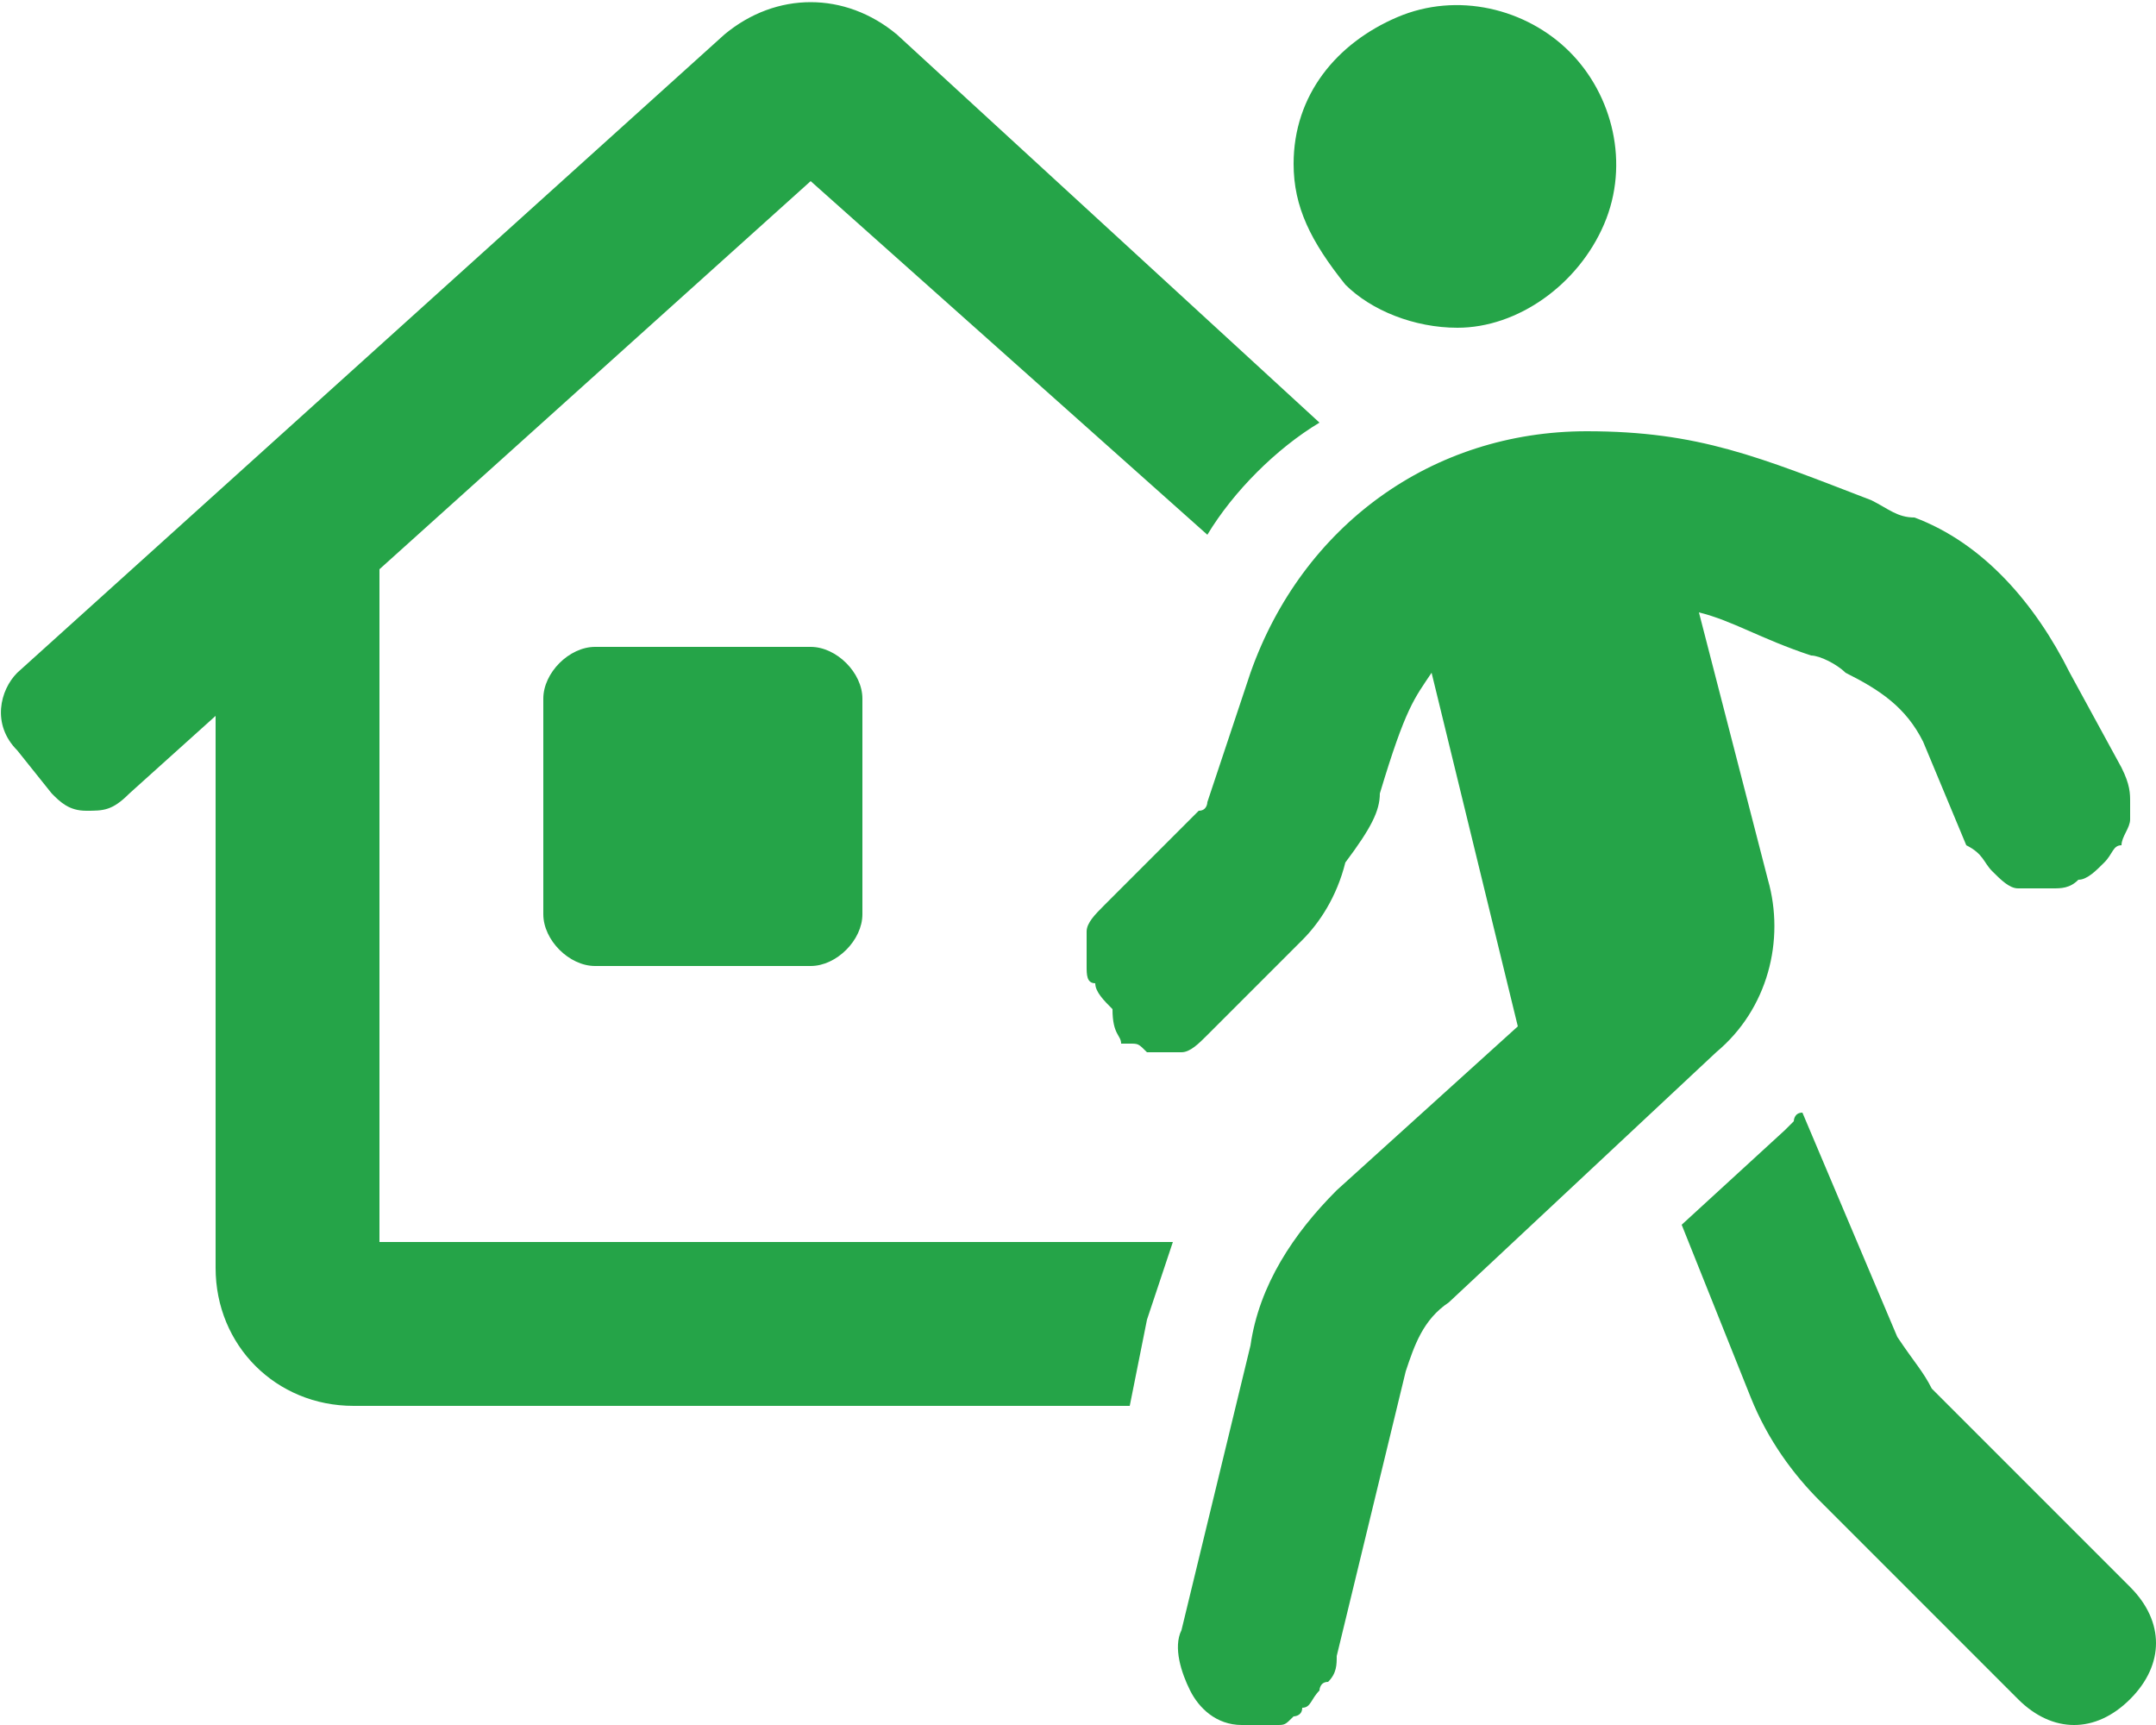
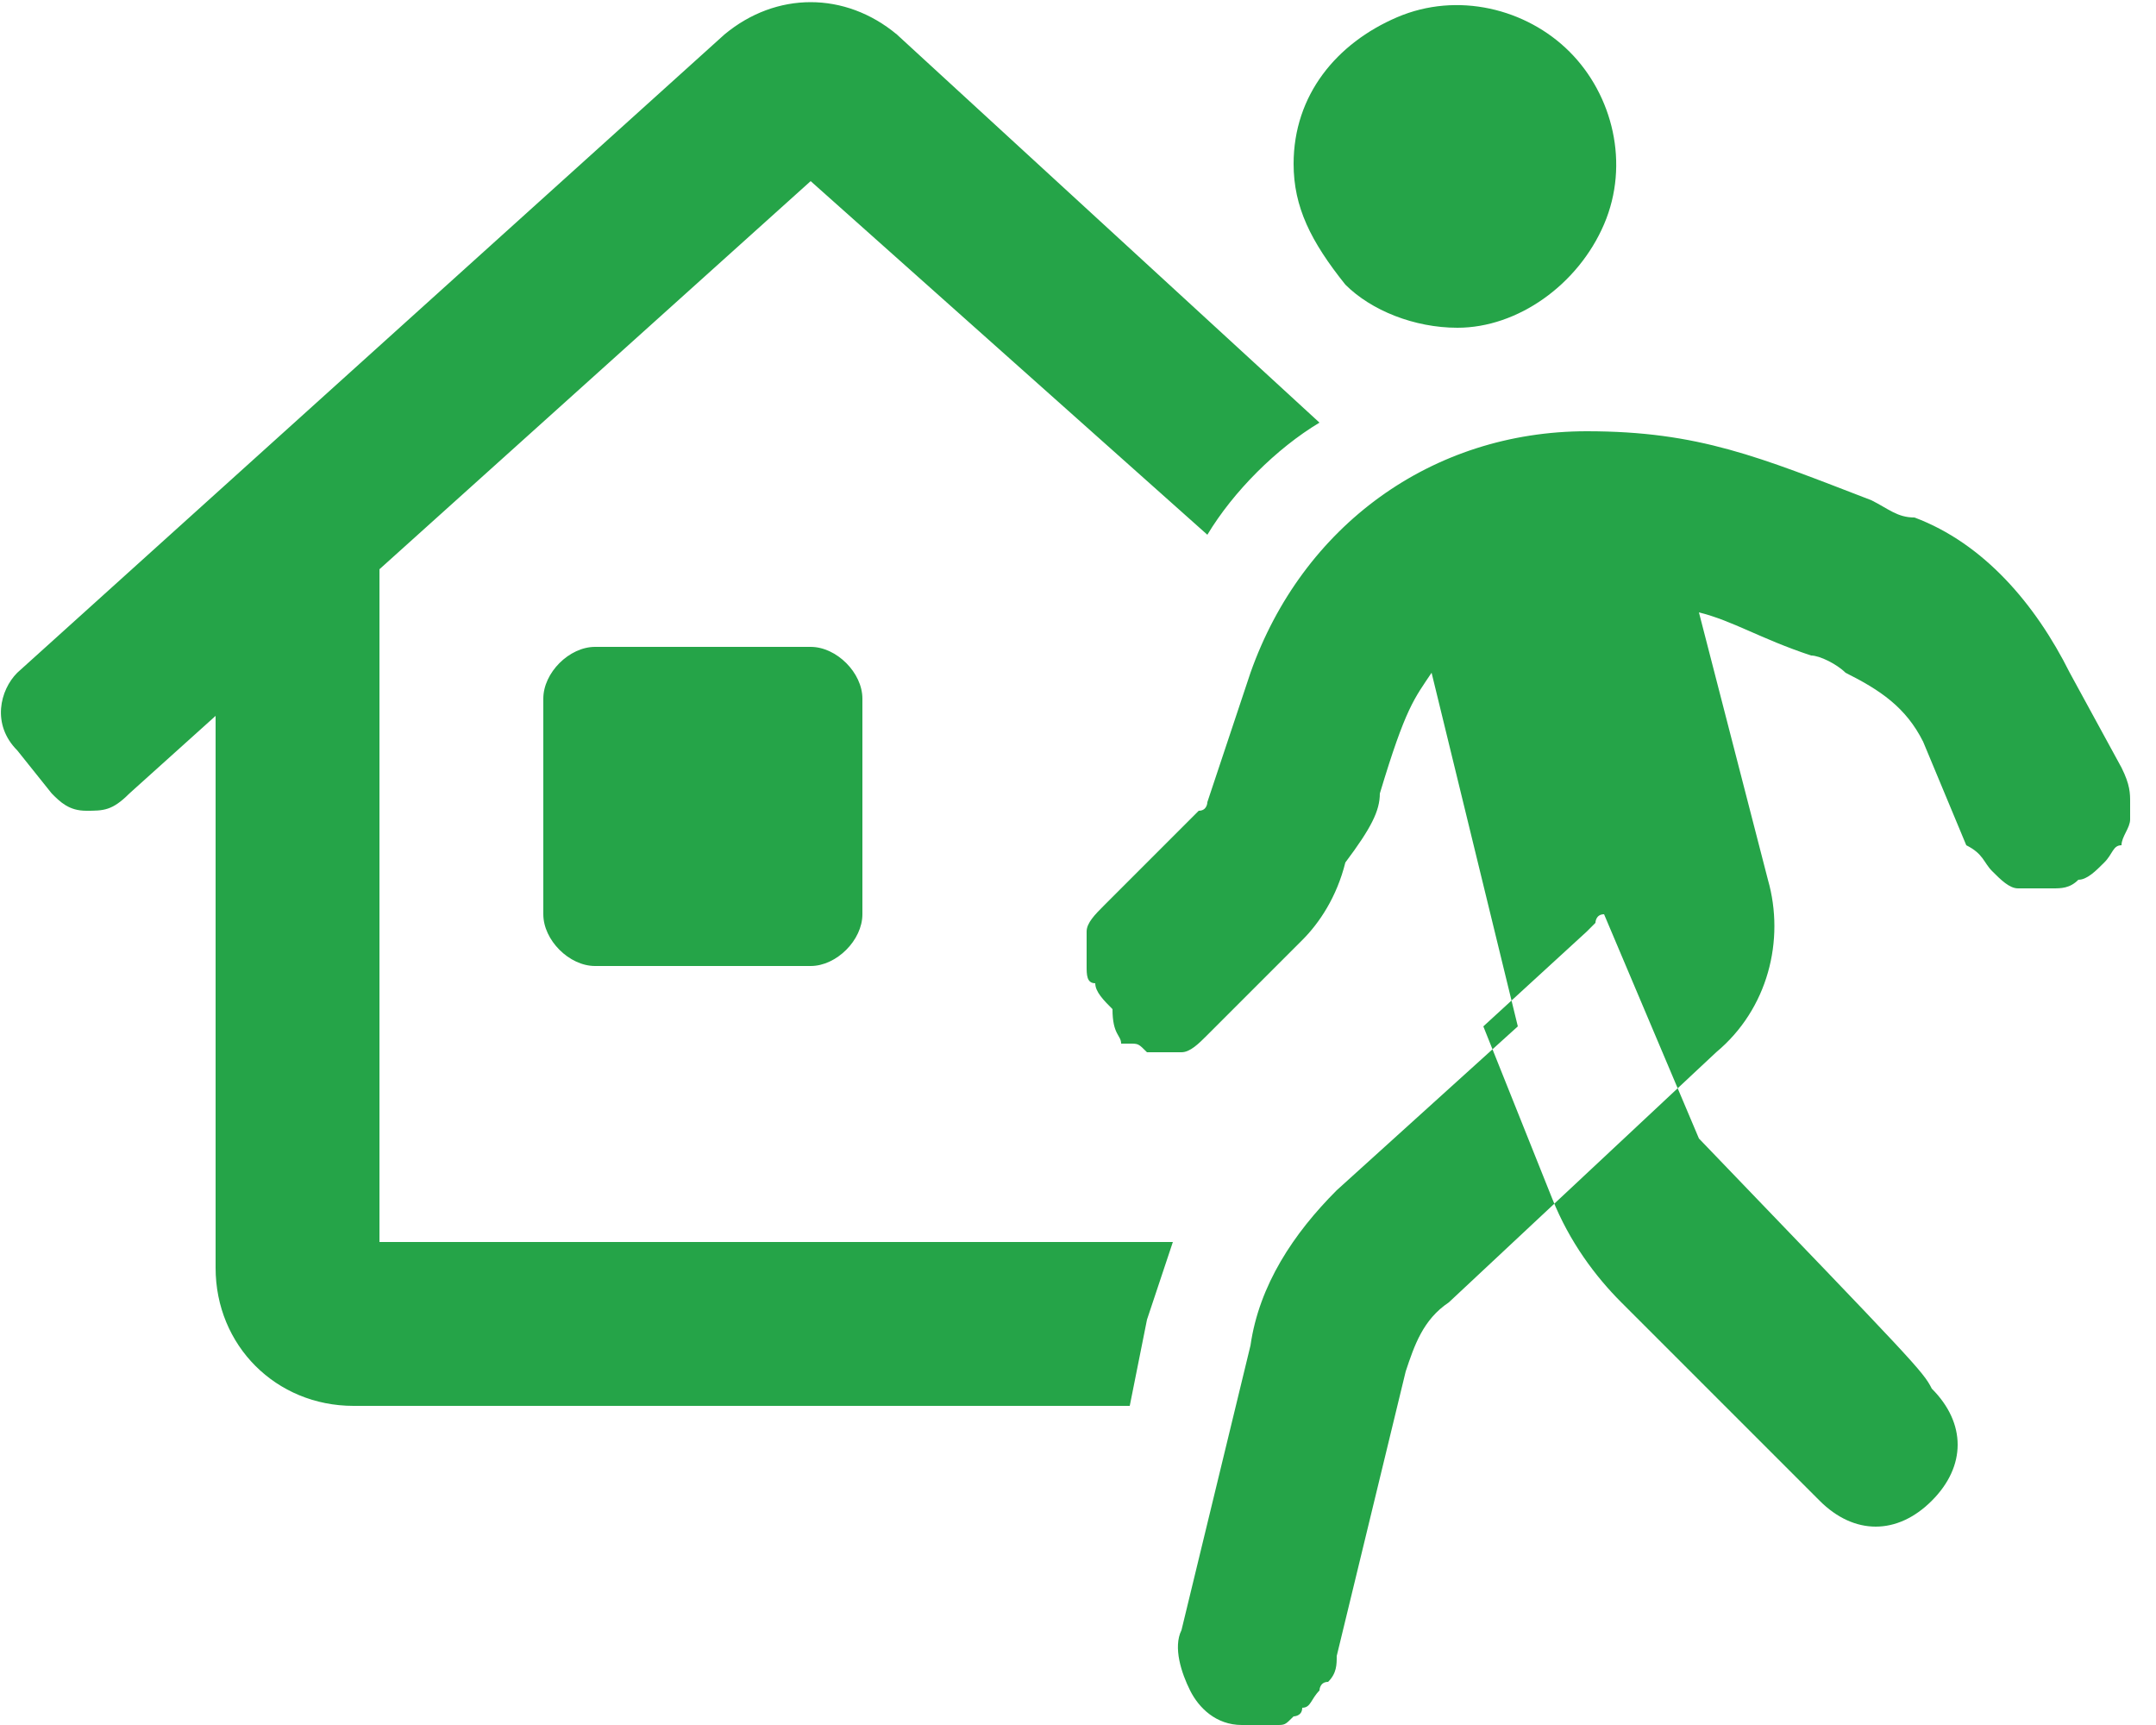
<svg xmlns="http://www.w3.org/2000/svg" version="1.1" id="Слой_1" x="0px" y="0px" viewBox="0 0 25 20" style="enable-background:new 0 0 25 20;" xml:space="preserve">
  <style type="text/css">
	.st0{fill:#25A448;}
</style>
-   <path class="st0" d="M18.6,2.6c-0.3,0.7-1,1.2-1.7,1.2c-0.5,0-1-0.2-1.3-0.5C15.2,2.8,15,2.4,15,1.9c0-0.8,0.5-1.4,1.2-1.7  c0.7-0.3,1.5-0.1,2,0.4C18.7,1.1,18.9,1.9,18.6,2.6z M4.4,6.6l5-4.5L14,6.2c0.3-0.5,0.8-1,1.3-1.3l-4.9-4.5C9.8-0.1,9-0.1,8.4,0.4  L0.2,7.8C0,8-0.1,8.4,0.2,8.7l0.4,0.5C0.7,9.3,0.8,9.4,1,9.4c0.2,0,0.3,0,0.5-0.2l1-0.9v6.4c0,0.9,0.7,1.6,1.6,1.6h9l0.2-1  c0.1-0.3,0.2-0.6,0.3-0.9H4.4L4.4,6.6z M6.9,7.5c-0.3,0-0.6,0.3-0.6,0.6v2.5c0,0.3,0.3,0.6,0.6,0.6h2.5c0.3,0,0.6-0.3,0.6-0.6V8.1  c0-0.3-0.3-0.6-0.6-0.6H6.9z M20.5,10.2l-0.8-3.1c0.4,0.1,0.7,0.3,1.3,0.5c0.1,0,0.3,0.1,0.4,0.2c0.4,0.2,0.7,0.4,0.9,0.8l0.5,1.2  C23,9.9,23,10,23.1,10.1c0.1,0.1,0.2,0.2,0.3,0.2c0,0,0,0,0,0l0,0c0,0,0,0,0,0c0.1,0,0.2,0,0.3,0c0,0,0,0,0.1,0l0,0  c0.1,0,0.2,0,0.3-0.1c0,0,0,0,0,0c0,0,0,0,0,0c0.1,0,0.2-0.1,0.3-0.2c0,0,0,0,0,0l0,0c0.1-0.1,0.1-0.2,0.2-0.2c0,0,0,0,0,0  c0,0,0,0,0,0c0,0,0,0,0,0c0-0.1,0.1-0.2,0.1-0.3V9.3c0-0.1,0-0.2-0.1-0.4L24,7.8C23.6,7,23,6.3,22.2,6C22,6,21.9,5.9,21.7,5.8  C20.4,5.3,19.7,5,18.4,5c-1.8,0-3.3,1.1-3.9,2.8L14,9.3c0,0,0,0.1-0.1,0.1l-1.1,1.1c-0.1,0.1-0.2,0.2-0.2,0.3c0,0,0,0.1,0,0.1  c0,0.1,0,0.2,0,0.3c0,0.1,0,0.2,0.1,0.2c0,0,0,0,0,0c0,0,0,0,0,0c0,0.1,0.1,0.2,0.2,0.3c0,0,0,0,0,0c0,0,0,0,0,0  C12.9,12,13,12,13,12.1c0,0,0.1,0,0.1,0c0.1,0,0.1,0,0.2,0.1c0,0,0.1,0,0.1,0c0.1,0,0.2,0,0.2,0c0,0,0.1,0,0.1,0  c0.1,0,0.2-0.1,0.3-0.2l1.1-1.1c0.2-0.2,0.4-0.5,0.5-0.9C15.9,9.6,16,9.4,16,9.2l0,0c0.3-1,0.4-1.1,0.6-1.4l1,4.1l-2.1,1.9  c-0.5,0.5-0.9,1.1-1,1.8l-0.8,3.3c-0.1,0.2,0,0.5,0.1,0.7c0.1,0.2,0.3,0.4,0.6,0.4c0.1,0,0.2,0,0.3,0c0,0,0.1,0,0.1,0  c0.1,0,0.1,0,0.2-0.1c0,0,0.1,0,0.1-0.1c0.1,0,0.1-0.1,0.2-0.2c0,0,0-0.1,0.1-0.1c0.1-0.1,0.1-0.2,0.1-0.3l0.8-3.3  c0.1-0.3,0.2-0.6,0.5-0.8l3.1-2.9C20.5,11.7,20.7,10.9,20.5,10.2z M22.4,16.1l2.3,2.3l0,0c0.4,0.4,0.4,0.9,0,1.3  c-0.4,0.4-0.9,0.4-1.3,0l-2.3-2.3c-0.3-0.3-0.6-0.7-0.8-1.2l-0.8-2l1.2-1.1l0,0l0,0c0,0,0.1-0.1,0.1-0.1c0,0,0-0.1,0.1-0.1l1.1,2.6  C22.2,15.8,22.3,15.9,22.4,16.1z" />
+   <path class="st0" d="M18.6,2.6c-0.3,0.7-1,1.2-1.7,1.2c-0.5,0-1-0.2-1.3-0.5C15.2,2.8,15,2.4,15,1.9c0-0.8,0.5-1.4,1.2-1.7  c0.7-0.3,1.5-0.1,2,0.4C18.7,1.1,18.9,1.9,18.6,2.6z M4.4,6.6l5-4.5L14,6.2c0.3-0.5,0.8-1,1.3-1.3l-4.9-4.5C9.8-0.1,9-0.1,8.4,0.4  L0.2,7.8C0,8-0.1,8.4,0.2,8.7l0.4,0.5C0.7,9.3,0.8,9.4,1,9.4c0.2,0,0.3,0,0.5-0.2l1-0.9v6.4c0,0.9,0.7,1.6,1.6,1.6h9l0.2-1  c0.1-0.3,0.2-0.6,0.3-0.9H4.4L4.4,6.6z M6.9,7.5c-0.3,0-0.6,0.3-0.6,0.6v2.5c0,0.3,0.3,0.6,0.6,0.6h2.5c0.3,0,0.6-0.3,0.6-0.6V8.1  c0-0.3-0.3-0.6-0.6-0.6H6.9z M20.5,10.2l-0.8-3.1c0.4,0.1,0.7,0.3,1.3,0.5c0.1,0,0.3,0.1,0.4,0.2c0.4,0.2,0.7,0.4,0.9,0.8l0.5,1.2  C23,9.9,23,10,23.1,10.1c0.1,0.1,0.2,0.2,0.3,0.2c0,0,0,0,0,0l0,0c0,0,0,0,0,0c0.1,0,0.2,0,0.3,0c0,0,0,0,0.1,0l0,0  c0.1,0,0.2,0,0.3-0.1c0,0,0,0,0,0c0,0,0,0,0,0c0.1,0,0.2-0.1,0.3-0.2c0,0,0,0,0,0l0,0c0.1-0.1,0.1-0.2,0.2-0.2c0,0,0,0,0,0  c0,0,0,0,0,0c0,0,0,0,0,0c0-0.1,0.1-0.2,0.1-0.3V9.3c0-0.1,0-0.2-0.1-0.4L24,7.8C23.6,7,23,6.3,22.2,6C22,6,21.9,5.9,21.7,5.8  C20.4,5.3,19.7,5,18.4,5c-1.8,0-3.3,1.1-3.9,2.8L14,9.3c0,0,0,0.1-0.1,0.1l-1.1,1.1c-0.1,0.1-0.2,0.2-0.2,0.3c0,0,0,0.1,0,0.1  c0,0.1,0,0.2,0,0.3c0,0.1,0,0.2,0.1,0.2c0,0,0,0,0,0c0,0,0,0,0,0c0,0.1,0.1,0.2,0.2,0.3c0,0,0,0,0,0c0,0,0,0,0,0  C12.9,12,13,12,13,12.1c0,0,0.1,0,0.1,0c0.1,0,0.1,0,0.2,0.1c0,0,0.1,0,0.1,0c0.1,0,0.2,0,0.2,0c0,0,0.1,0,0.1,0  c0.1,0,0.2-0.1,0.3-0.2l1.1-1.1c0.2-0.2,0.4-0.5,0.5-0.9C15.9,9.6,16,9.4,16,9.2l0,0c0.3-1,0.4-1.1,0.6-1.4l1,4.1l-2.1,1.9  c-0.5,0.5-0.9,1.1-1,1.8l-0.8,3.3c-0.1,0.2,0,0.5,0.1,0.7c0.1,0.2,0.3,0.4,0.6,0.4c0.1,0,0.2,0,0.3,0c0,0,0.1,0,0.1,0  c0.1,0,0.1,0,0.2-0.1c0,0,0.1,0,0.1-0.1c0.1,0,0.1-0.1,0.2-0.2c0,0,0-0.1,0.1-0.1c0.1-0.1,0.1-0.2,0.1-0.3l0.8-3.3  c0.1-0.3,0.2-0.6,0.5-0.8l3.1-2.9C20.5,11.7,20.7,10.9,20.5,10.2z M22.4,16.1l0,0c0.4,0.4,0.4,0.9,0,1.3  c-0.4,0.4-0.9,0.4-1.3,0l-2.3-2.3c-0.3-0.3-0.6-0.7-0.8-1.2l-0.8-2l1.2-1.1l0,0l0,0c0,0,0.1-0.1,0.1-0.1c0,0,0-0.1,0.1-0.1l1.1,2.6  C22.2,15.8,22.3,15.9,22.4,16.1z" />
</svg>